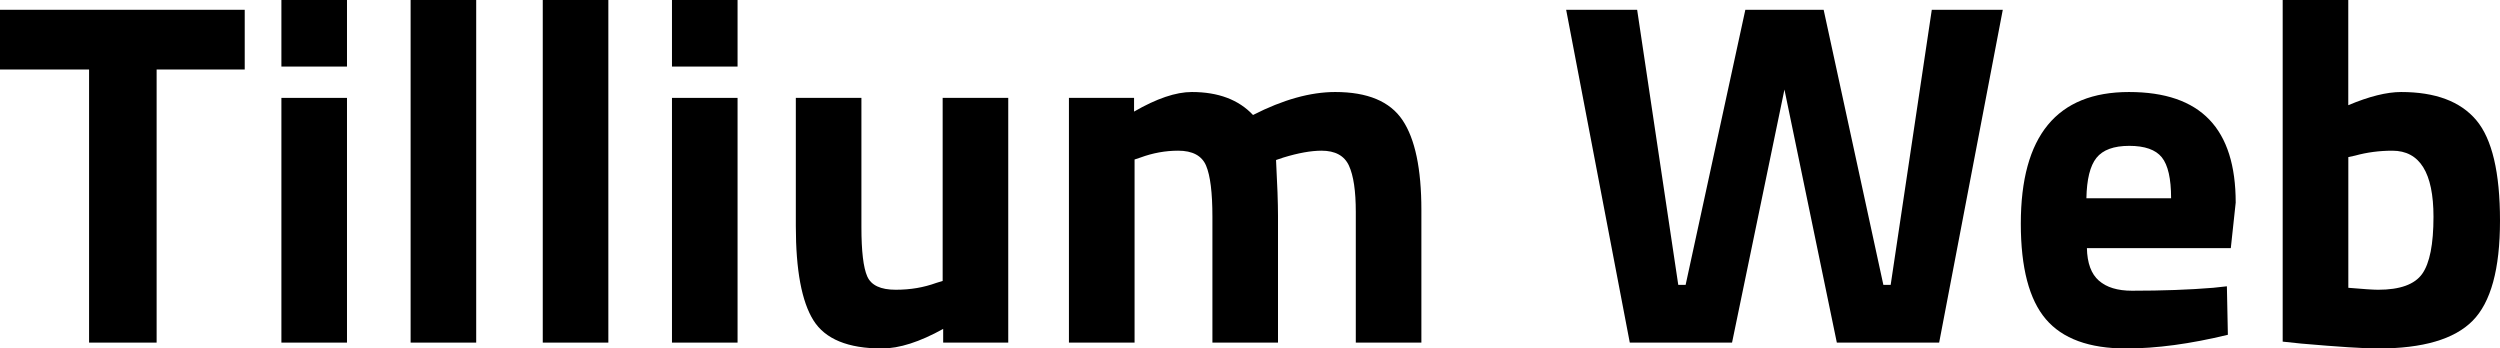
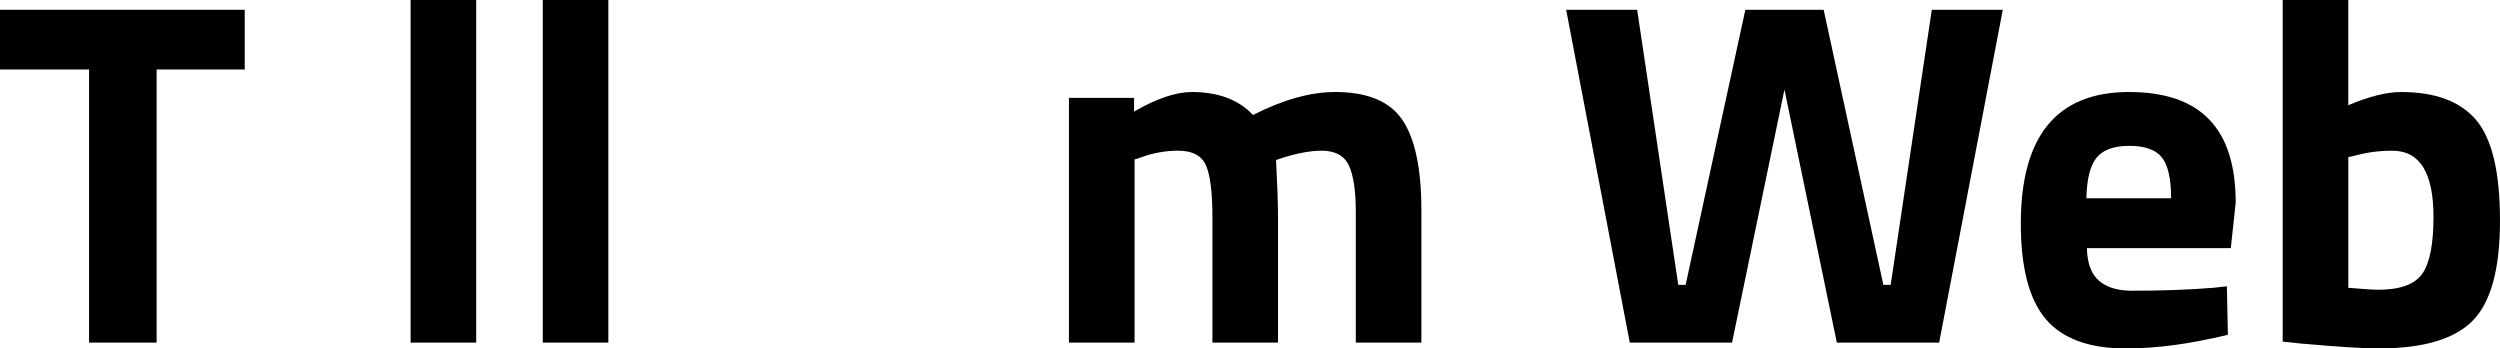
<svg xmlns="http://www.w3.org/2000/svg" id="Layer_2" viewBox="0 0 485.25 67.64">
  <g id="Layer_1-2">
    <path d="m0,13.49V1.9h47.5v11.59h-17.1v53.01h-13.11V13.49H0Z" />
-     <path d="m54.62,12.92V0h12.73v12.92h-12.73Zm0,53.58V19h12.73v47.5h-12.73Z" />
    <path d="m79.7,66.5V0h12.73v66.5h-12.73Z" />
    <path d="m105.35,66.5V0h12.73v66.5h-12.73Z" />
-     <path d="m130.43,12.92V0h12.73v12.92h-12.73Zm0,53.58V19h12.73v47.5h-12.73Z" />
-     <path d="m182.97,19h12.73v47.5h-12.63v-2.66c-4.56,2.53-8.52,3.8-11.88,3.8-6.59,0-11.02-1.82-13.3-5.46-2.28-3.64-3.42-9.74-3.42-18.29v-24.89h12.73v25.08c0,4.69.38,7.88,1.14,9.59.76,1.71,2.6,2.57,5.51,2.57s5.42-.44,7.89-1.33l1.23-.38V19Z" />
    <path d="m220.21,66.5h-12.73V19h12.64v2.66c4.37-2.53,8.11-3.8,11.21-3.8,5.13,0,9.09,1.49,11.88,4.46,5.83-2.98,11.15-4.46,15.96-4.46,6.27,0,10.62,1.82,13.06,5.46,2.44,3.64,3.66,9.45,3.66,17.43v25.75h-12.73v-25.37c0-4.05-.44-7.04-1.33-8.98-.89-1.93-2.66-2.9-5.32-2.9-2.03,0-4.5.44-7.41,1.33l-1.42.48c.25,4.75.38,8.36.38,10.83v24.61h-12.73v-24.42c0-4.69-.41-8-1.23-9.93-.82-1.93-2.63-2.9-5.42-2.9-2.47,0-4.91.44-7.32,1.33l-1.14.38v35.53Z" />
    <path d="m303.99,1.9h13.78l7.98,53.39h1.43l11.59-53.39h15.2l11.59,53.39h1.42l7.98-53.39h13.78l-12.35,64.6h-19.86l-10.17-49.12-10.17,49.12h-19.85L303.99,1.9Z" />
    <path d="m407.4,54.48c1.49,1.3,3.62,1.95,6.41,1.95,5.89,0,11.15-.19,15.77-.57l2.66-.29.19,9.41c-7.28,1.77-13.87,2.66-19.76,2.66-7.16,0-12.35-1.9-15.58-5.7-3.23-3.8-4.85-9.98-4.85-18.53,0-17.04,7-25.55,21-25.55s20.71,7.16,20.71,21.47l-.95,8.83h-27.93c.06,2.91.84,5.02,2.33,6.32Zm14.01-16.01c0-3.8-.6-6.44-1.8-7.93-1.2-1.49-3.31-2.23-6.32-2.23s-5.13.78-6.37,2.33c-1.24,1.55-1.88,4.17-1.95,7.84h16.43Z" />
    <path d="m466.06,17.86c6.65,0,11.51,1.82,14.58,5.46,3.07,3.64,4.61,10.15,4.61,19.52s-1.77,15.85-5.32,19.43c-3.55,3.58-9.66,5.37-18.33,5.37-2.72,0-7.7-.32-14.92-.95l-3.61-.38V0h12.73v20.42c4.05-1.71,7.47-2.56,10.26-2.56Zm-4.46,38.38c4.24,0,7.09-1.03,8.55-3.09,1.46-2.06,2.19-5.75,2.19-11.07,0-8.55-2.66-12.83-7.98-12.83-2.53,0-4.94.32-7.22.95l-1.33.29v25.37c2.91.25,4.84.38,5.79.38Z" />
  </g>
</svg>